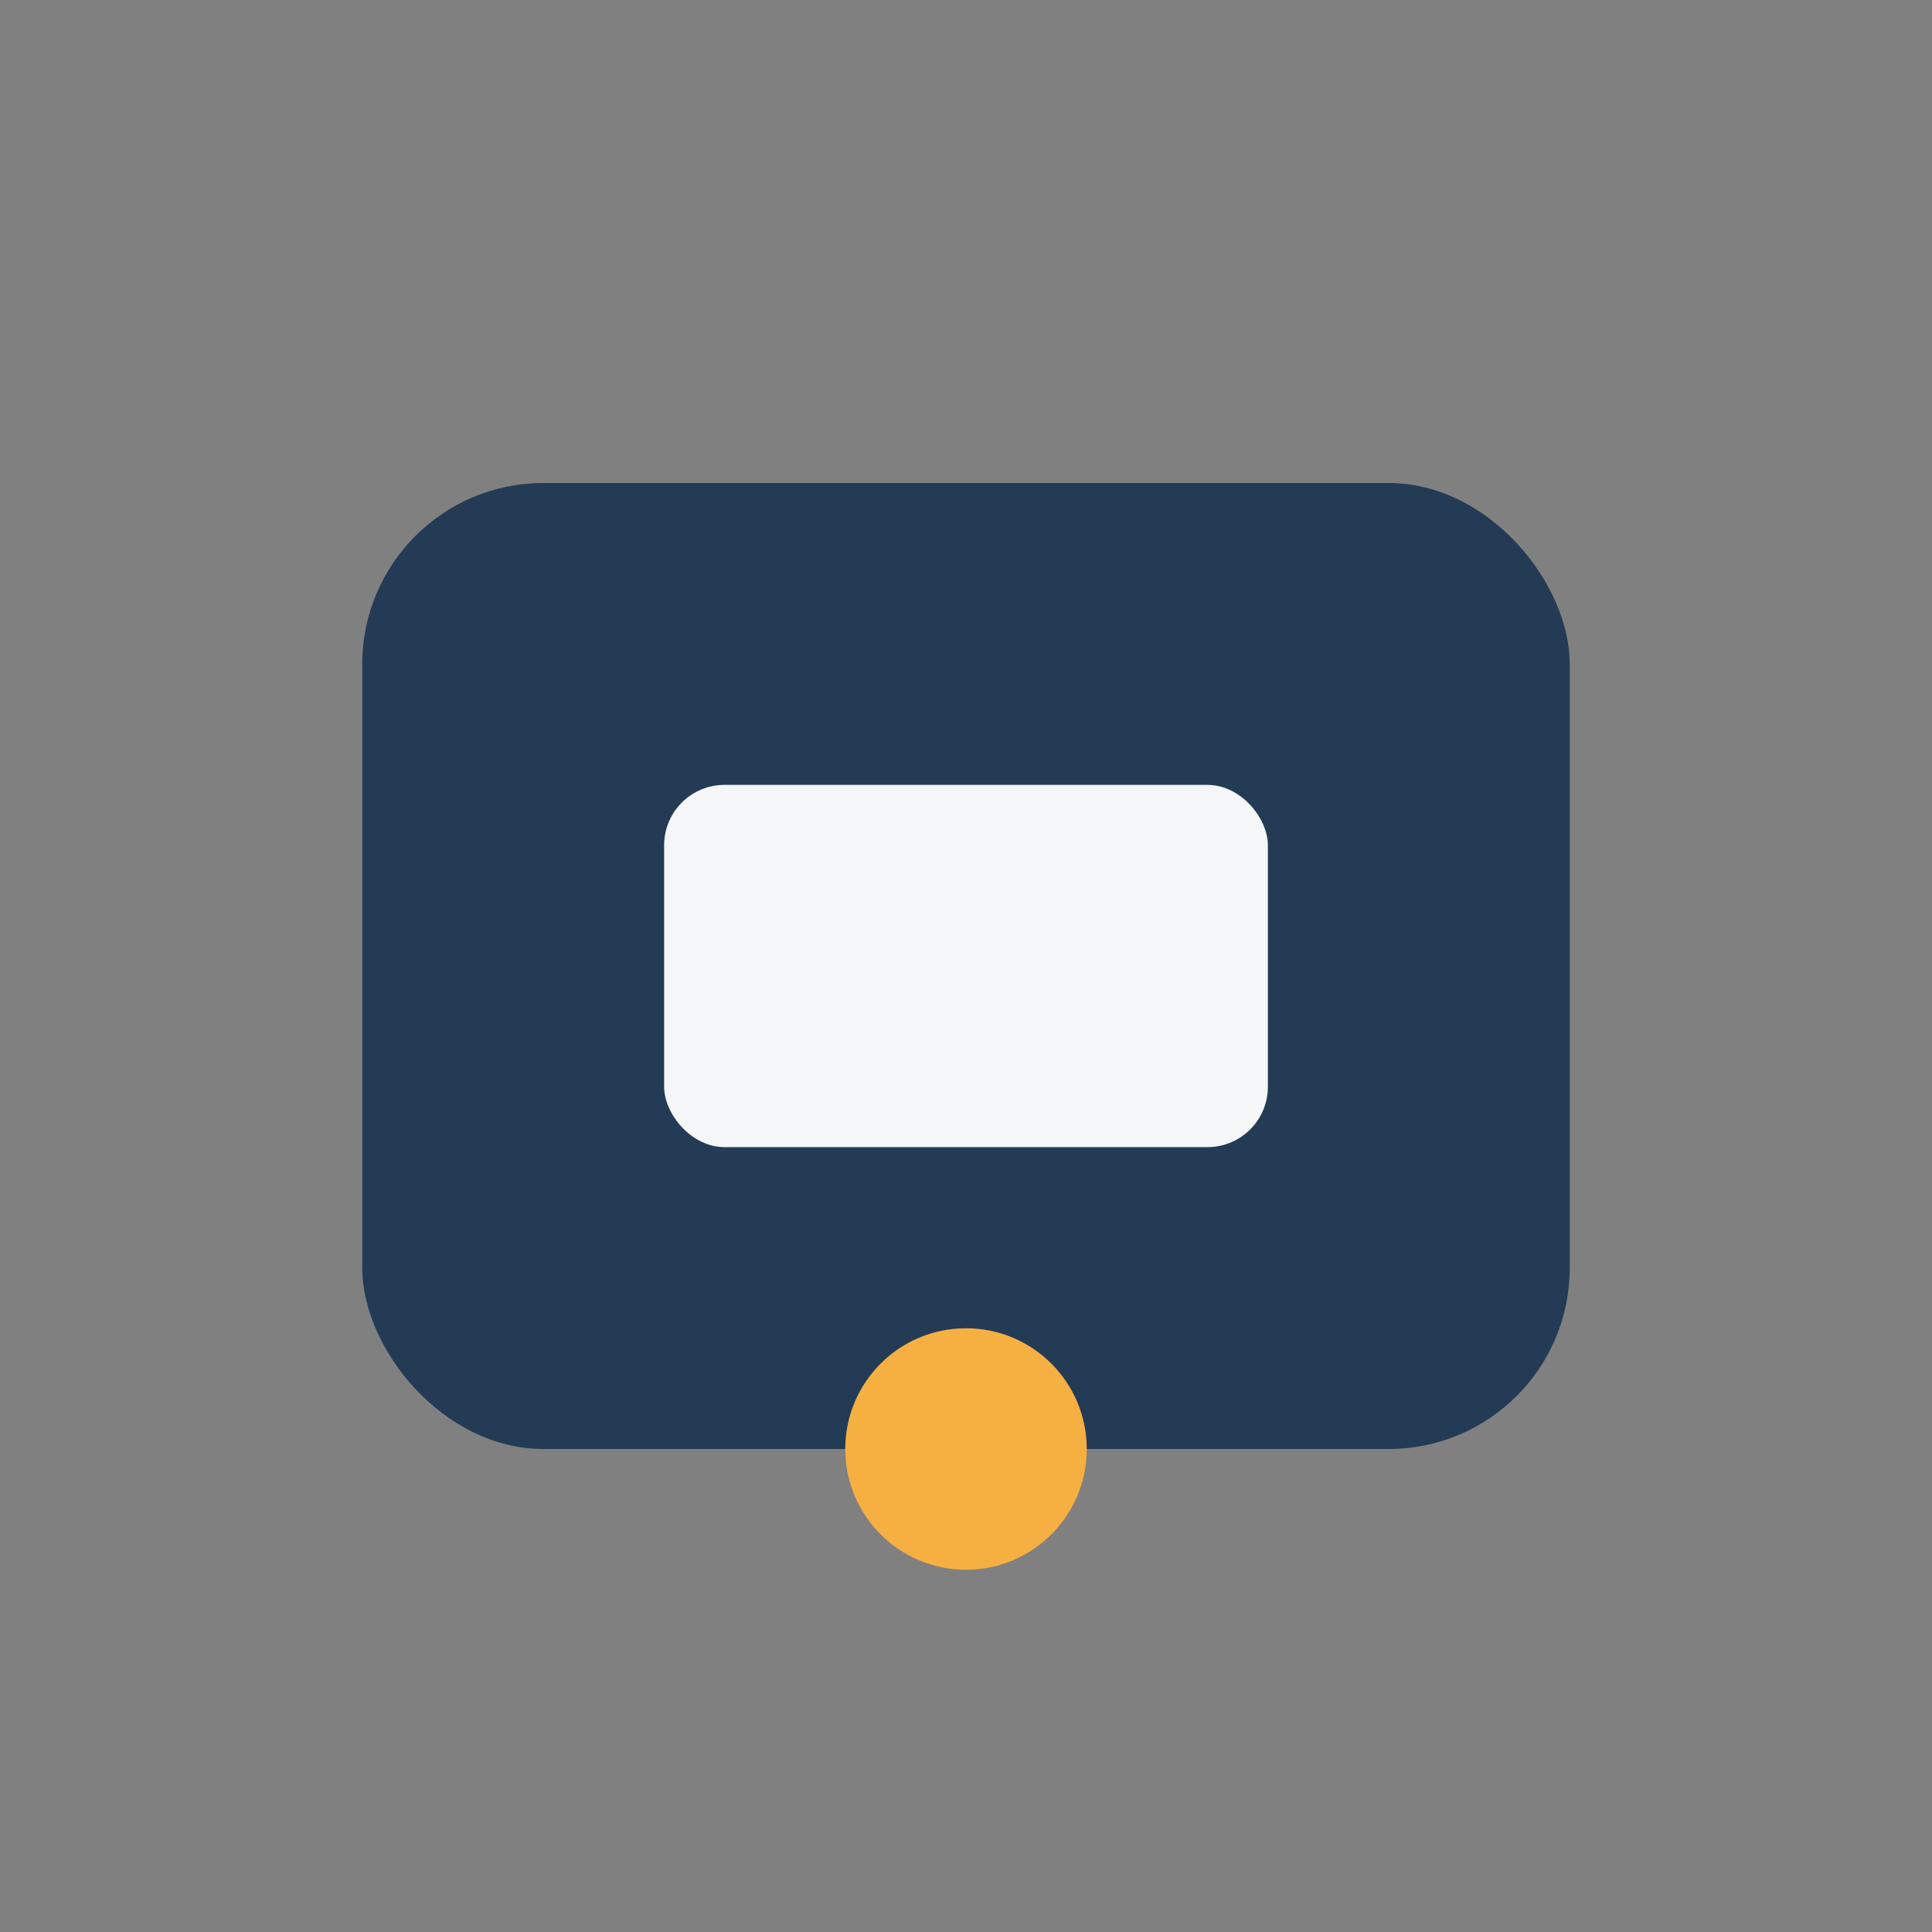
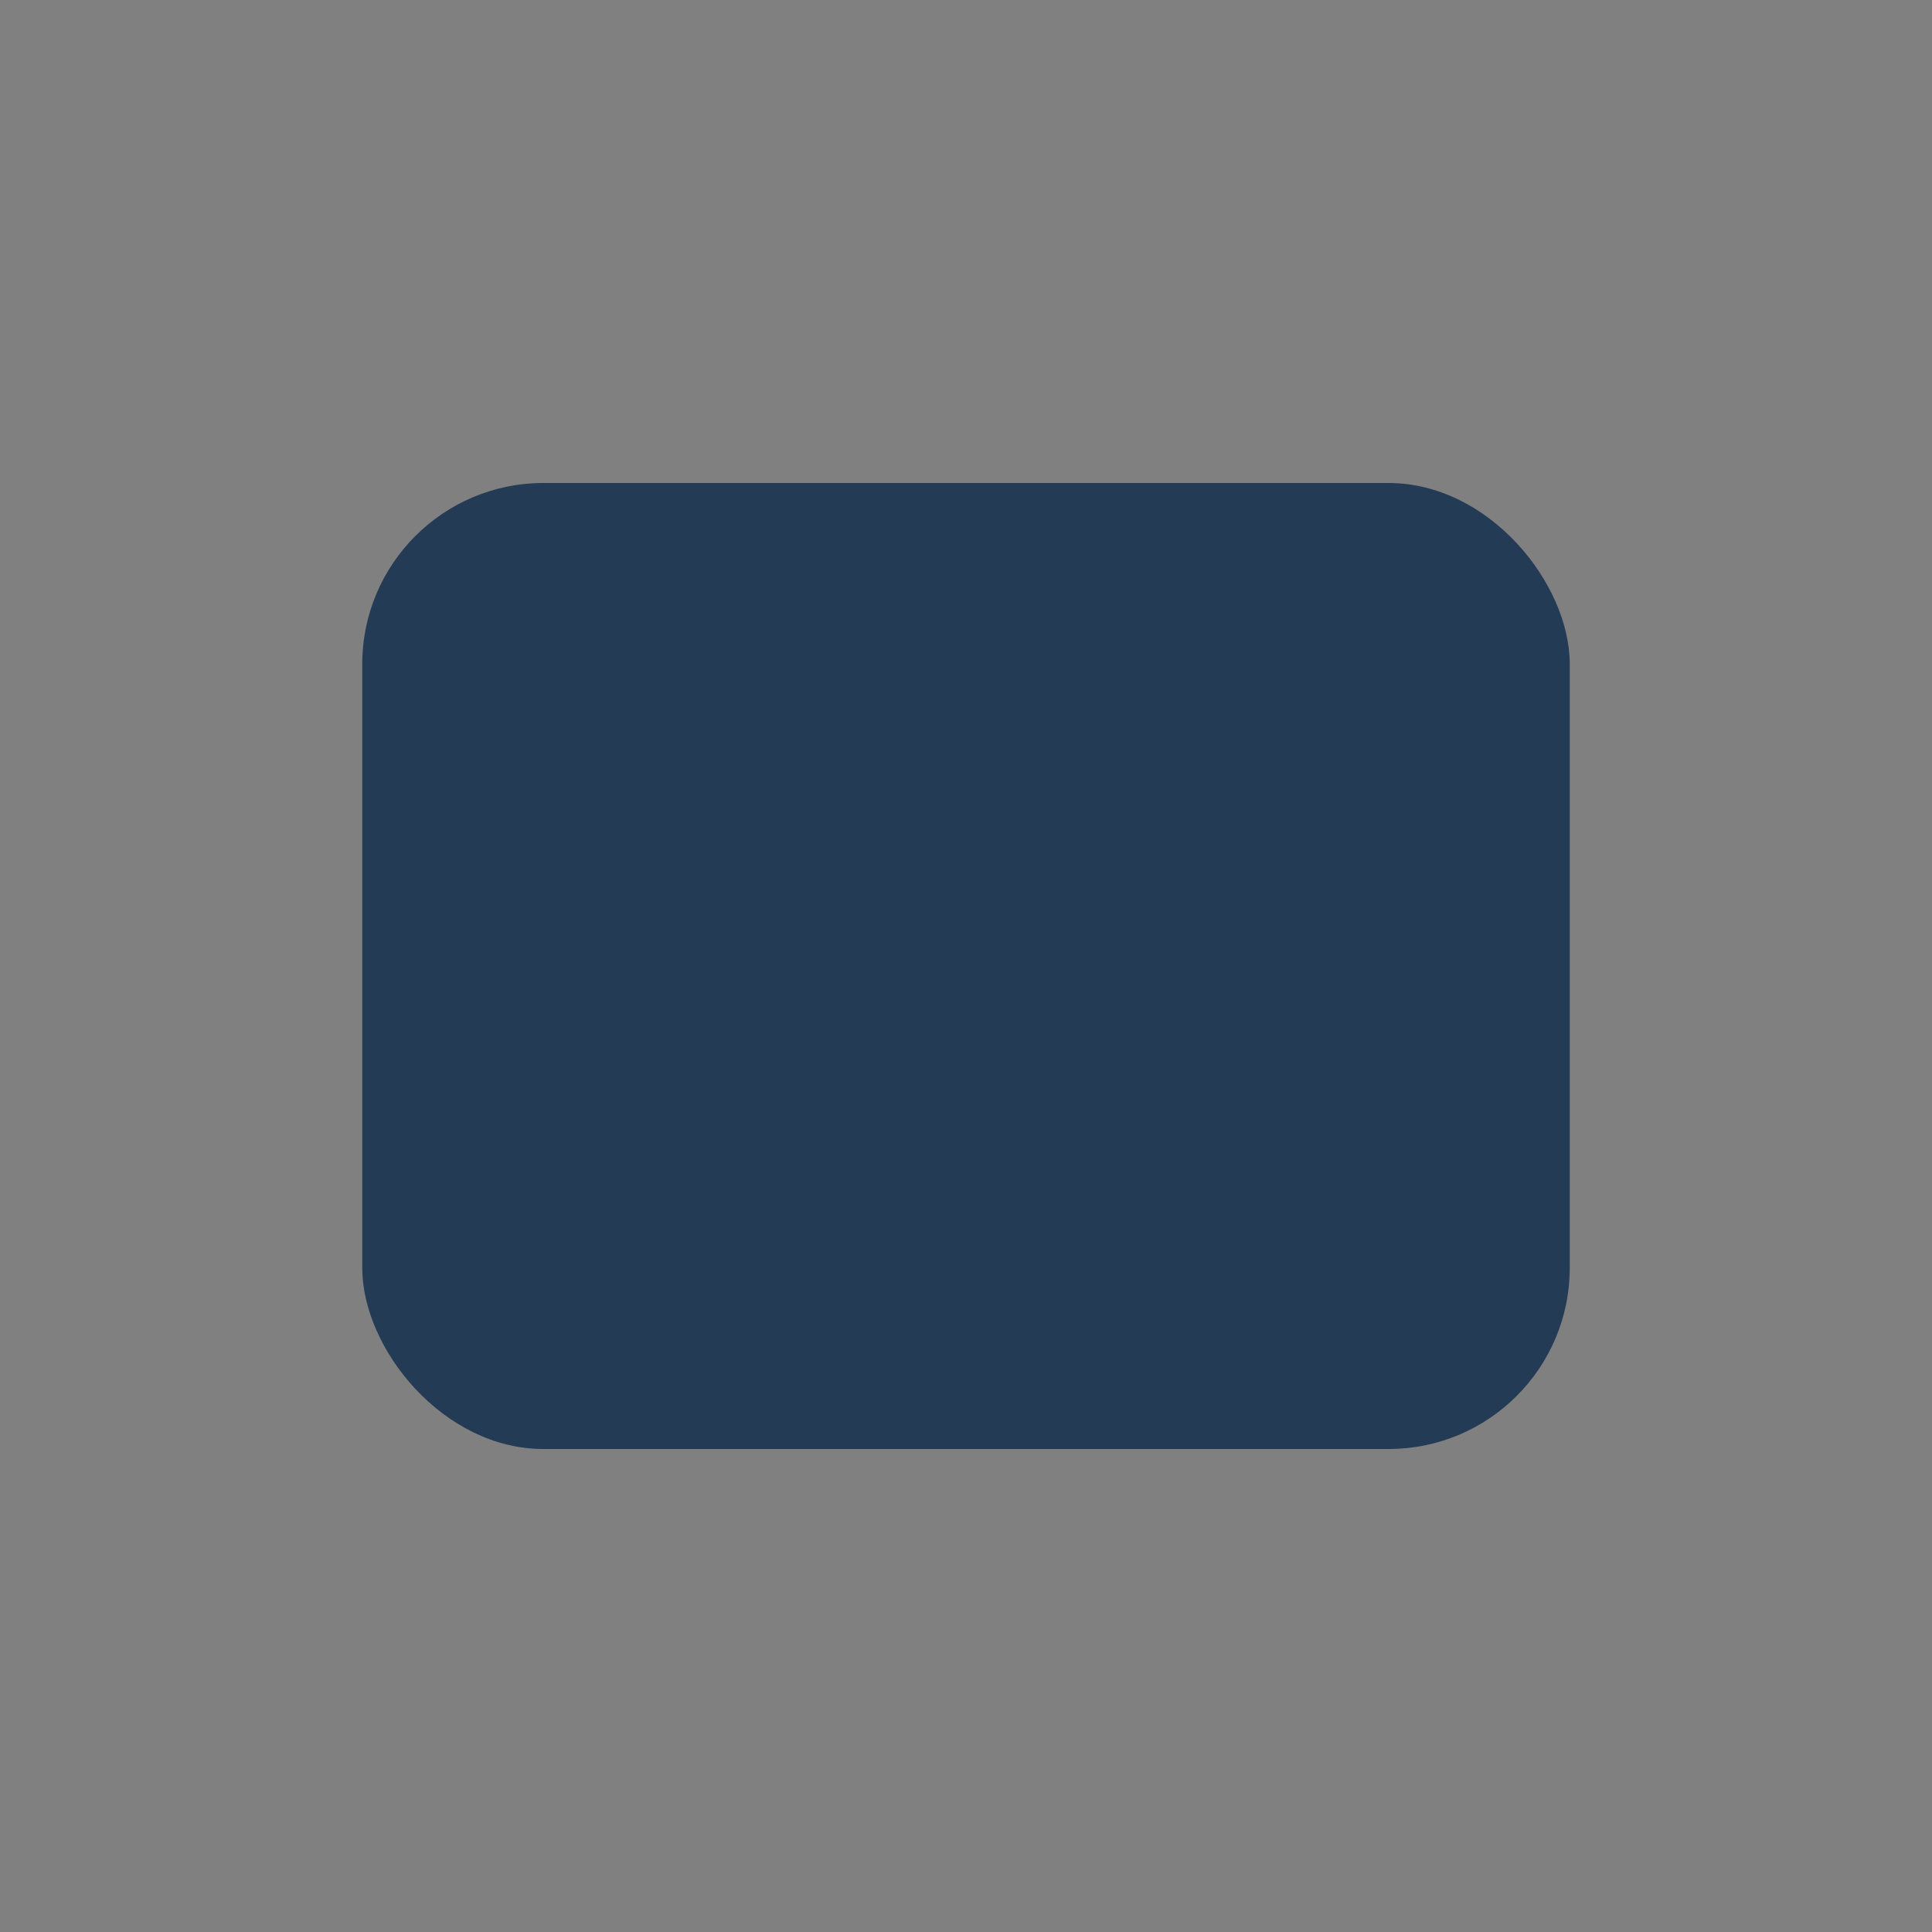
<svg xmlns="http://www.w3.org/2000/svg" width="32" height="32" viewBox="0 0 32 32">
  <rect x="0" y="0" width="32" height="32" fill="#808080" stroke="none" />
  <rect x="6" y="8" width="20" height="16" rx="3" fill="#243B55" />
-   <rect x="11" y="13" width="10" height="6" rx="1" fill="#F4F6F7" />
-   <circle cx="16" cy="24" r="2" fill="#F5B041" />
</svg>